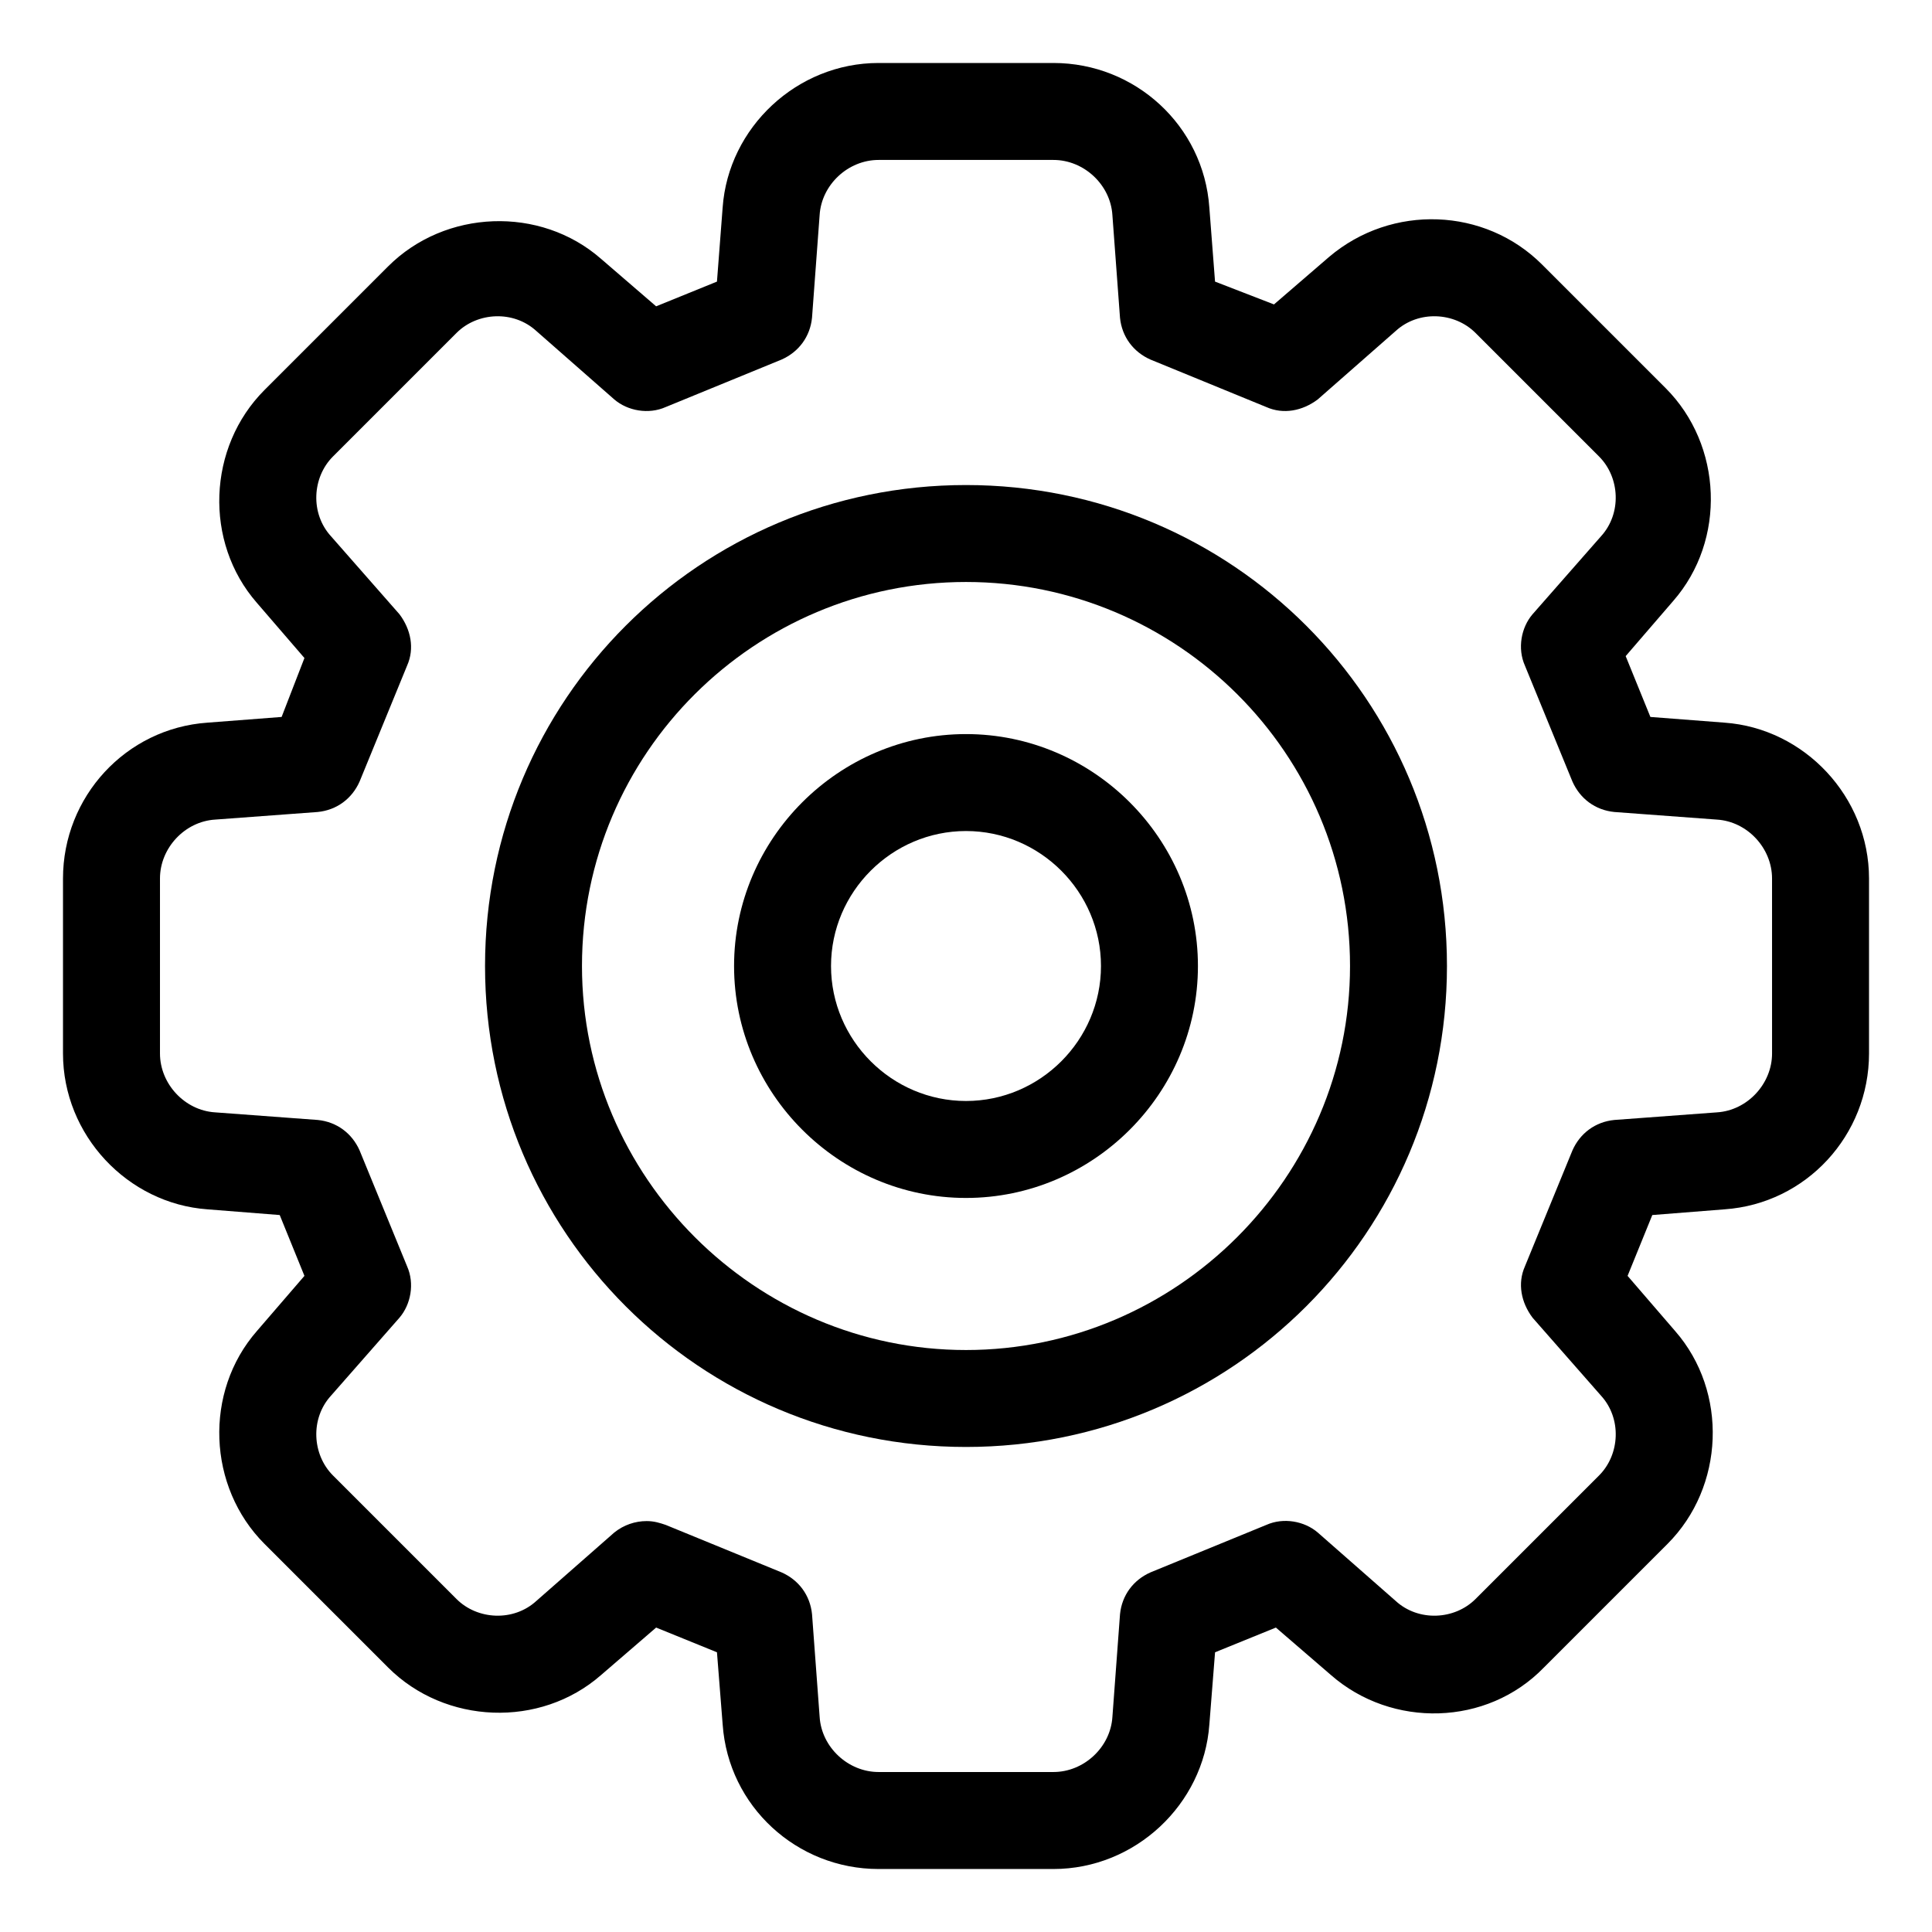
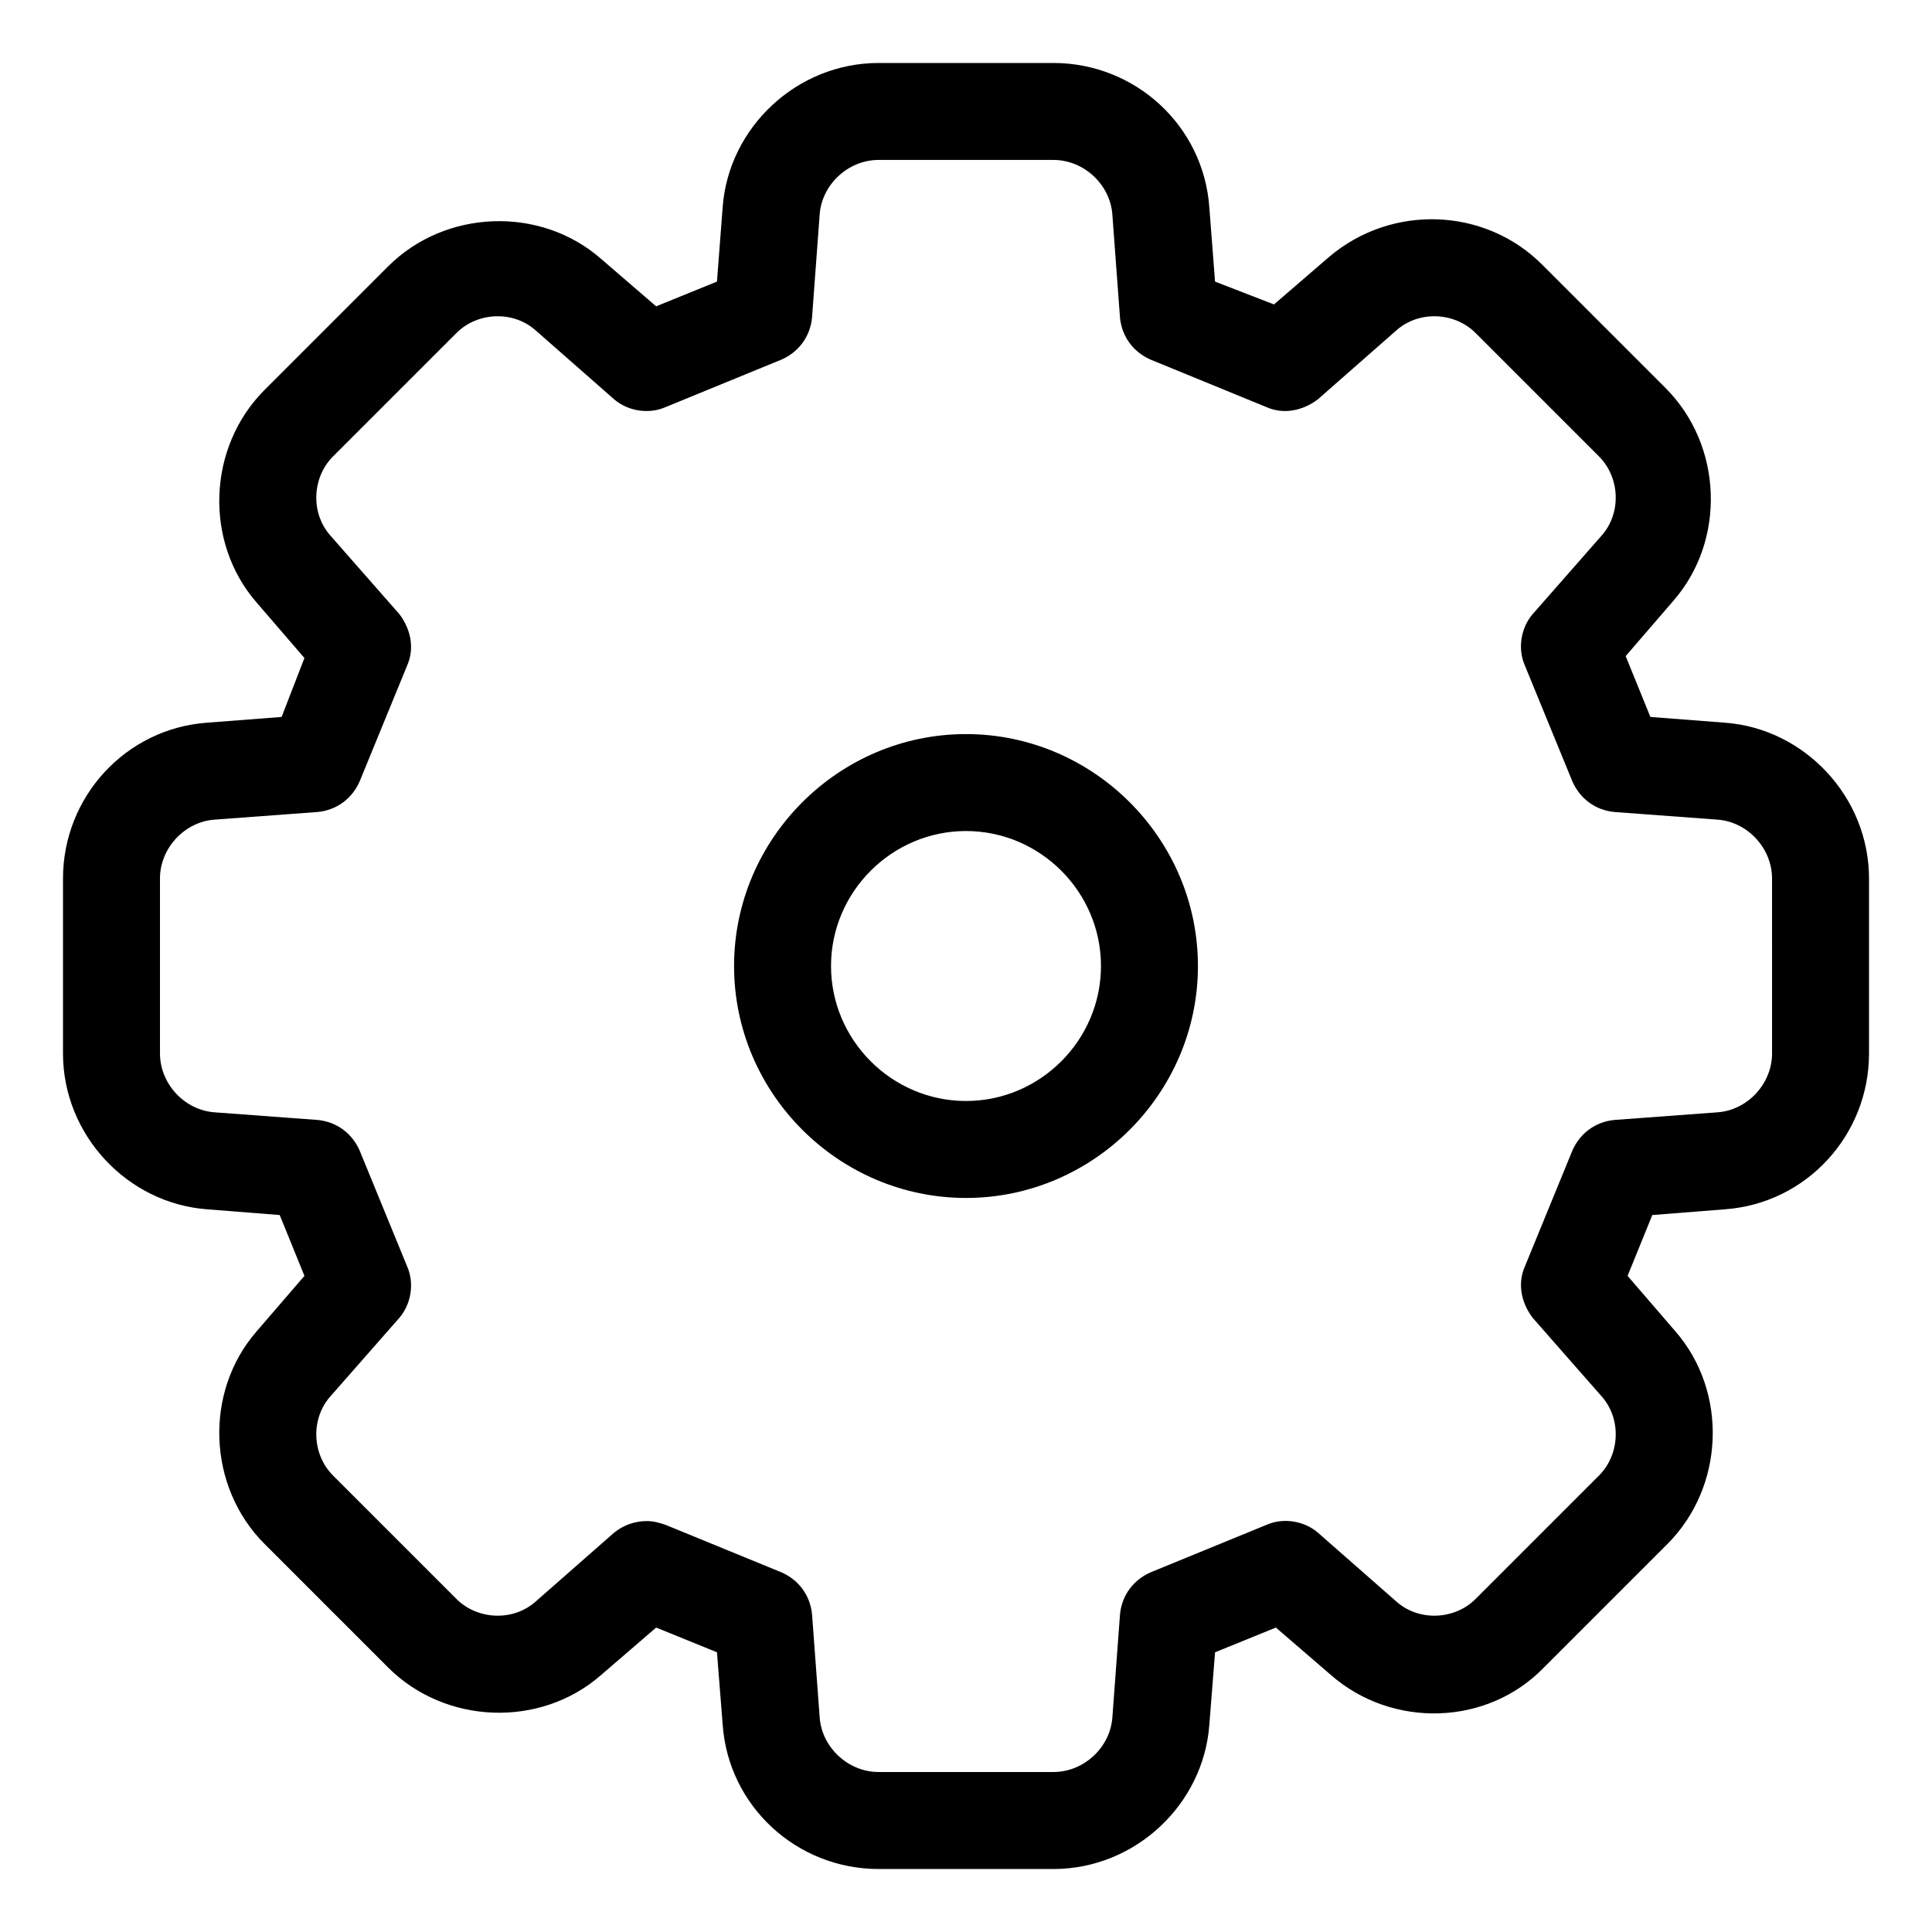
<svg xmlns="http://www.w3.org/2000/svg" fill="#000000" width="800px" height="800px" version="1.1" viewBox="144 144 512 512">
  <g>
    <path d="m601.02 335.51-19.648-1.512-6.551-16.121 12.594-14.609c14.105-16.121 13.098-41.312-2.016-56.426l-32.746-32.746c-15.113-15.113-39.801-16.121-56.426-2.016l-14.609 12.594-15.621-6.047-1.512-19.648c-1.512-21.664-19.648-38.289-41.312-38.289h-46.352c-21.664 0-39.801 17.129-41.312 38.289l-1.508 19.648-16.121 6.551-14.609-12.594c-16.121-14.105-41.312-13.098-56.426 2.016l-32.746 32.746c-15.113 15.113-16.121 40.305-2.016 56.426l12.594 14.609-6.047 15.617-19.648 1.512c-21.664 1.512-38.289 19.648-38.289 41.312v46.352c0 21.664 17.129 39.801 38.289 41.312l19.145 1.512 6.551 16.121-12.594 14.609c-14.105 16.121-13.098 41.312 2.016 56.426l32.746 32.746c15.113 15.113 40.305 16.121 56.426 2.016l14.609-12.594 16.121 6.551 1.512 19.145c1.512 21.664 19.648 38.289 41.312 38.289h46.352c21.664 0 39.801-17.129 41.312-38.289l1.512-19.145 16.121-6.551 14.609 12.594c16.121 14.105 41.312 13.602 56.426-2.016l32.746-32.746c15.113-15.113 16.121-40.305 2.016-56.426l-12.594-14.609 6.551-16.121 19.145-1.512c21.664-1.512 38.289-19.648 38.289-41.312v-46.352c0-21.664-17.129-39.801-38.289-41.312zm12.594 87.66c0 8.062-6.551 15.113-14.609 15.617l-27.207 2.016c-5.039 0.504-9.07 3.527-11.082 8.062l-12.594 30.73c-2.016 4.535-1.008 9.574 2.016 13.602l18.137 20.656c5.543 6.047 5.039 15.617-0.504 21.16l-32.746 32.746c-5.543 5.543-15.113 6.047-21.16 0.504l-20.656-18.137c-3.527-3.023-9.07-4.031-13.602-2.016l-30.73 12.594c-4.535 2.016-7.559 6.047-8.062 11.082l-2.016 27.207c-0.504 8.062-7.559 14.609-15.617 14.609h-46.352c-8.062 0-15.113-6.551-15.617-14.609l-2.016-27.207c-0.504-5.039-3.527-9.07-8.062-11.082l-30.73-12.594c-1.512-0.504-3.023-1.008-5.039-1.008-3.023 0-6.047 1.008-8.566 3.023l-20.656 18.137c-6.047 5.543-15.617 5.039-21.16-0.504l-32.746-32.746c-5.543-5.543-6.047-15.113-0.504-21.16l18.137-20.656c3.023-3.527 4.031-9.07 2.016-13.602l-12.594-30.73c-2.016-4.535-6.047-7.559-11.082-8.062l-27.207-2.016c-8.062-0.504-14.609-7.559-14.609-15.617v-46.352c0-8.062 6.551-15.113 14.609-15.617l27.207-2.016c5.039-0.504 9.07-3.527 11.082-8.062l12.594-30.73c2.016-4.535 1.008-9.574-2.016-13.602l-18.137-20.656c-5.543-6.047-5.039-15.617 0.504-21.16l32.746-32.746c5.543-5.543 15.113-6.047 21.16-0.504l20.656 18.137c3.527 3.023 9.07 4.031 13.602 2.016l30.73-12.594c4.535-2.016 7.559-6.047 8.062-11.082l2.016-27.207c0.504-8.062 7.559-14.609 15.617-14.609h46.352c8.062 0 15.113 6.551 15.617 14.609l2.016 27.207c0.504 5.039 3.527 9.07 8.062 11.082l30.73 12.594c4.535 2.016 9.574 1.008 13.602-2.016l20.656-18.137c6.047-5.543 15.617-5.039 21.16 0.504l32.746 32.746c5.543 5.543 6.047 15.113 0.504 21.16l-18.137 20.656c-3.023 3.527-4.031 9.07-2.016 13.602l12.594 30.73c2.016 4.535 6.047 7.559 11.082 8.062l27.207 2.016c8.062 0.504 14.609 7.559 14.609 15.617z" />
-     <path d="m400 272.54c-70.535 0-127.46 56.93-127.46 127.46 0 70.531 56.93 127.46 127.46 127.46 70.531 0 127.46-56.93 127.46-127.46 0-70.535-56.93-127.46-127.46-127.46zm0 229.23c-55.922 0-101.77-45.848-101.77-101.77 0-56.426 45.848-101.77 101.77-101.77s101.77 45.34 101.77 101.77c0 55.922-45.848 101.77-101.77 101.77z" />
    <path d="m400 338.54c-33.754 0-61.465 27.711-61.465 61.465s27.711 61.465 61.465 61.465 61.465-27.711 61.465-61.465c0-33.758-27.711-61.465-61.465-61.465zm0 97.234c-19.648 0-35.77-16.121-35.77-35.77s16.121-35.77 35.77-35.77 35.77 16.121 35.77 35.77-16.121 35.77-35.77 35.77z" />
  </g>
</svg>